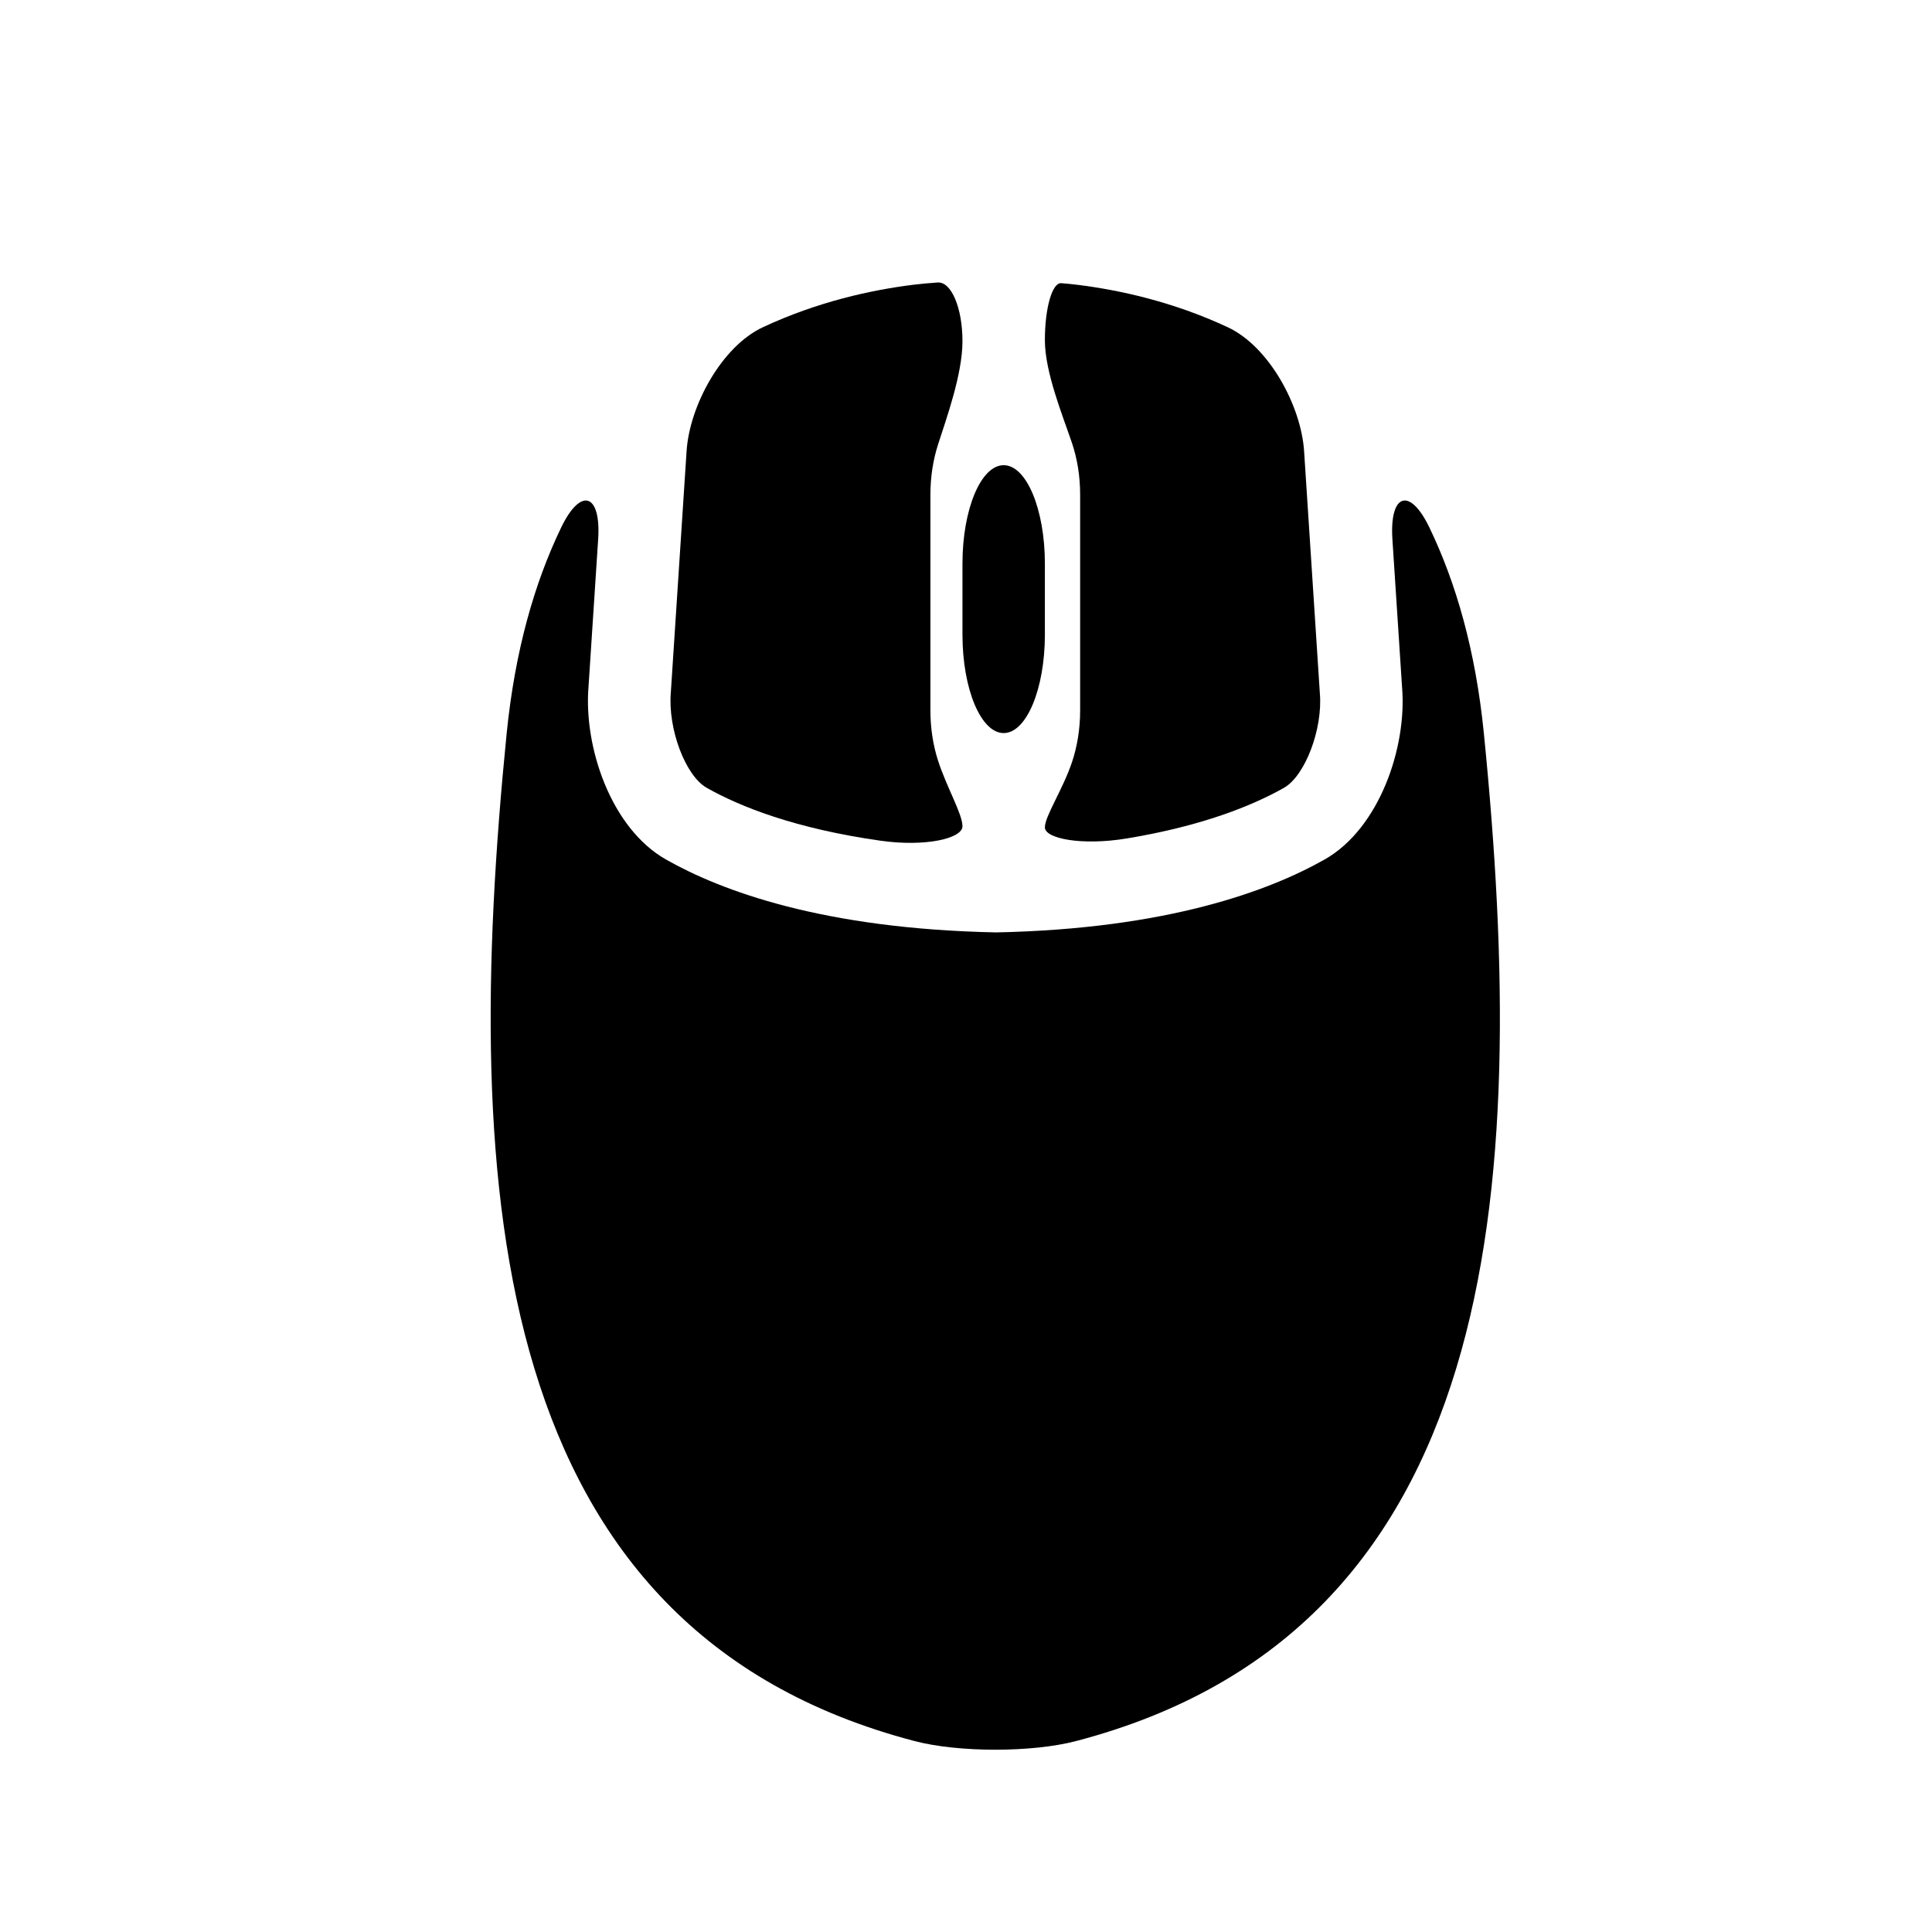
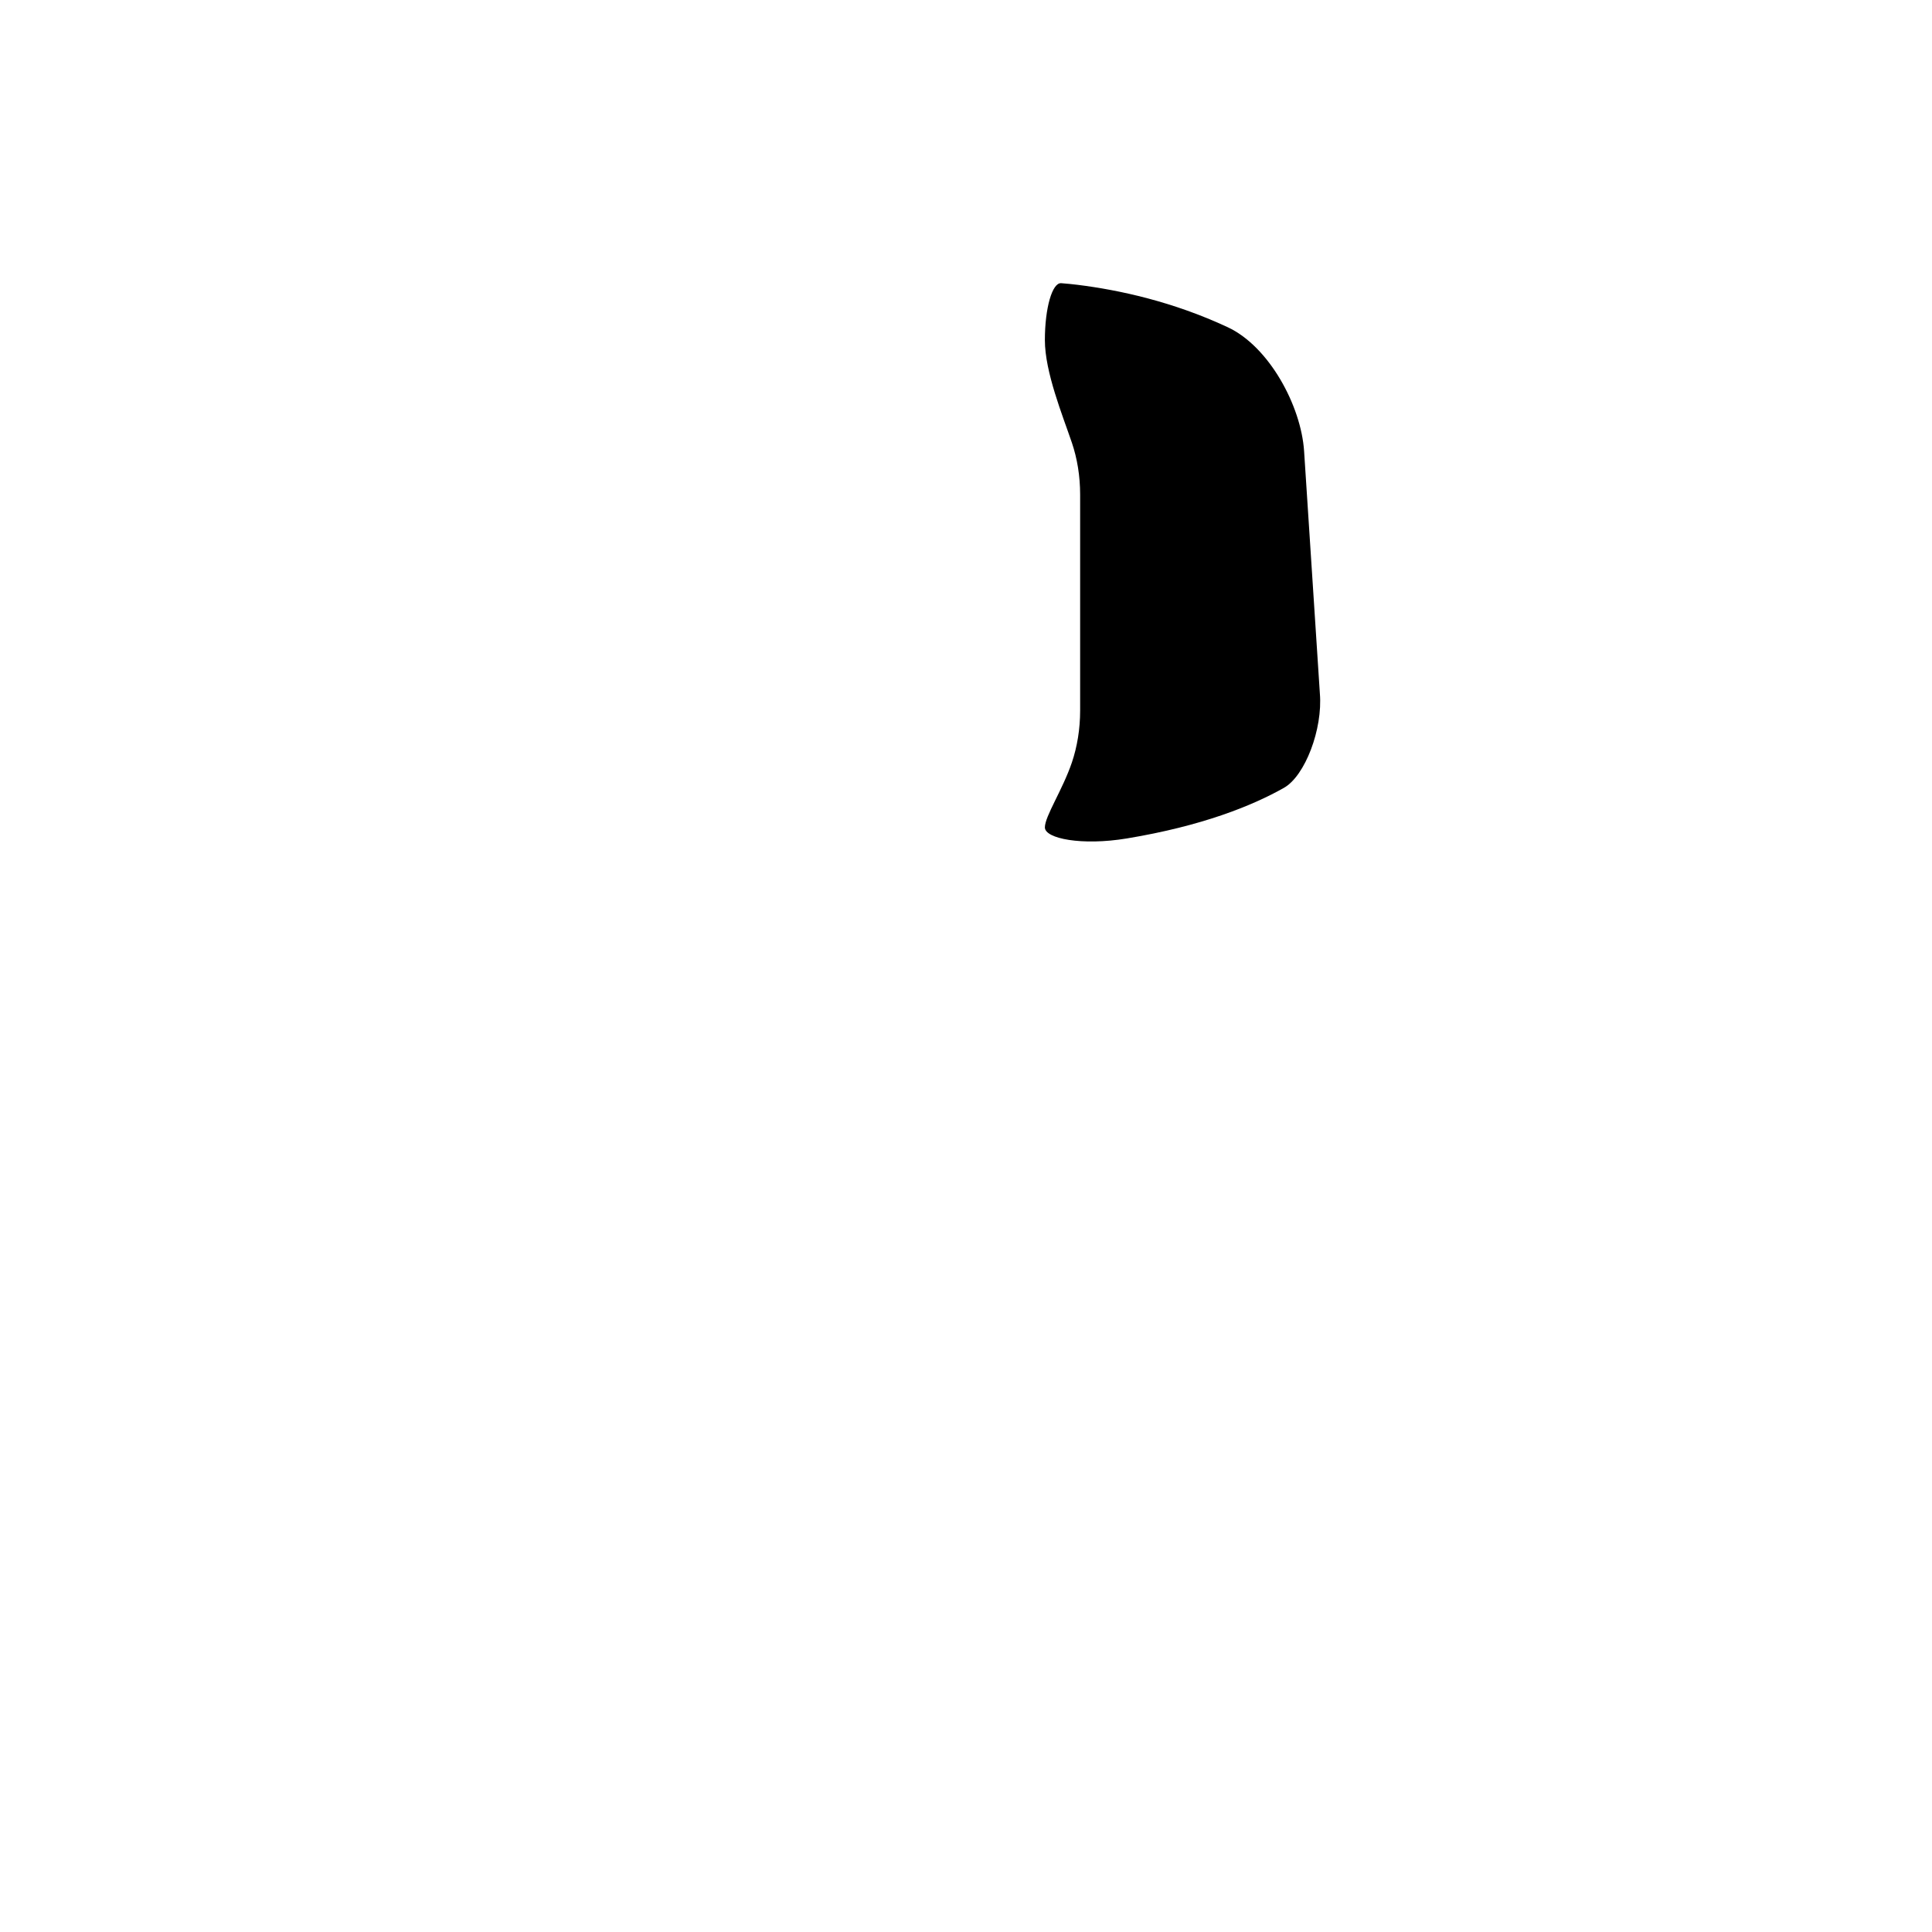
<svg xmlns="http://www.w3.org/2000/svg" version="1.1" id="Capa_1" x="0px" y="0px" width="64px" height="64px" viewBox="0 0 64 64" enable-background="new 0 0 64 64" xml:space="preserve">
  <g>
    <path d="M35.781,16.388v7.148c0,0.62-0.099,1.203-0.272,1.718c-0.31,0.914-0.896,1.784-0.896,2.155   c0,0.372,1.225,0.612,2.713,0.366c2.499-0.413,4.163-1.087,5.208-1.678c0.698-0.396,1.288-1.946,1.188-3.129L43.2,14.946   c-0.099-1.505-1.162-3.469-2.529-4.106c-1.807-0.844-3.584-1.232-4.975-1.405c-0.169-0.021-0.351-0.039-0.542-0.054   c-0.298-0.024-0.541,0.823-0.541,1.885c0,1.061,0.586,2.49,0.896,3.404C35.683,15.184,35.781,15.767,35.781,16.388z" />
-     <path d="M23.41,26.097c1.114,0.63,2.941,1.353,5.755,1.752c1.493,0.212,2.718-0.073,2.718-0.479s-0.531-1.304-0.813-2.186   c-0.159-0.497-0.249-1.057-0.249-1.649v-7.148c0-0.592,0.09-1.151,0.249-1.65c0.282-0.881,0.813-2.339,0.813-3.435   c0-1.098-0.368-1.975-0.82-1.944c-0.293,0.019-0.568,0.045-0.816,0.076c-1.391,0.173-3.168,0.562-4.974,1.405   c-1.368,0.638-2.432,2.602-2.529,4.106l-0.522,7.996C22.12,24.151,22.71,25.702,23.41,26.097z" />
-     <path d="M49.155,24.294c-0.274-2.743-0.921-4.986-1.805-6.821c-0.655-1.358-1.322-1.119-1.225,0.387l0.32,4.904   c0.166,1.983-0.747,4.678-2.567,5.709c-1.836,1.038-5.213,2.299-10.88,2.414c-5.727-0.115-9.102-1.375-10.935-2.414   c-1.819-1.029-2.734-3.723-2.567-5.732l0.319-4.881c0.098-1.505-0.569-1.745-1.225-0.387c-0.884,1.834-1.53,4.078-1.806,6.821   c-1.524,15.268-0.533,29.704,13.512,33.381c1.458,0.382,3.888,0.382,5.349,0C49.688,53.998,50.682,39.562,49.155,24.294z" />
-     <path d="M31.883,21.024c0,1.8,0.611,3.26,1.365,3.26c0.754,0,1.365-1.46,1.365-3.26V18.67c0-1.8-0.611-3.26-1.365-3.26   c-0.754,0-1.365,1.46-1.365,3.26V21.024z" />
  </g>
</svg>